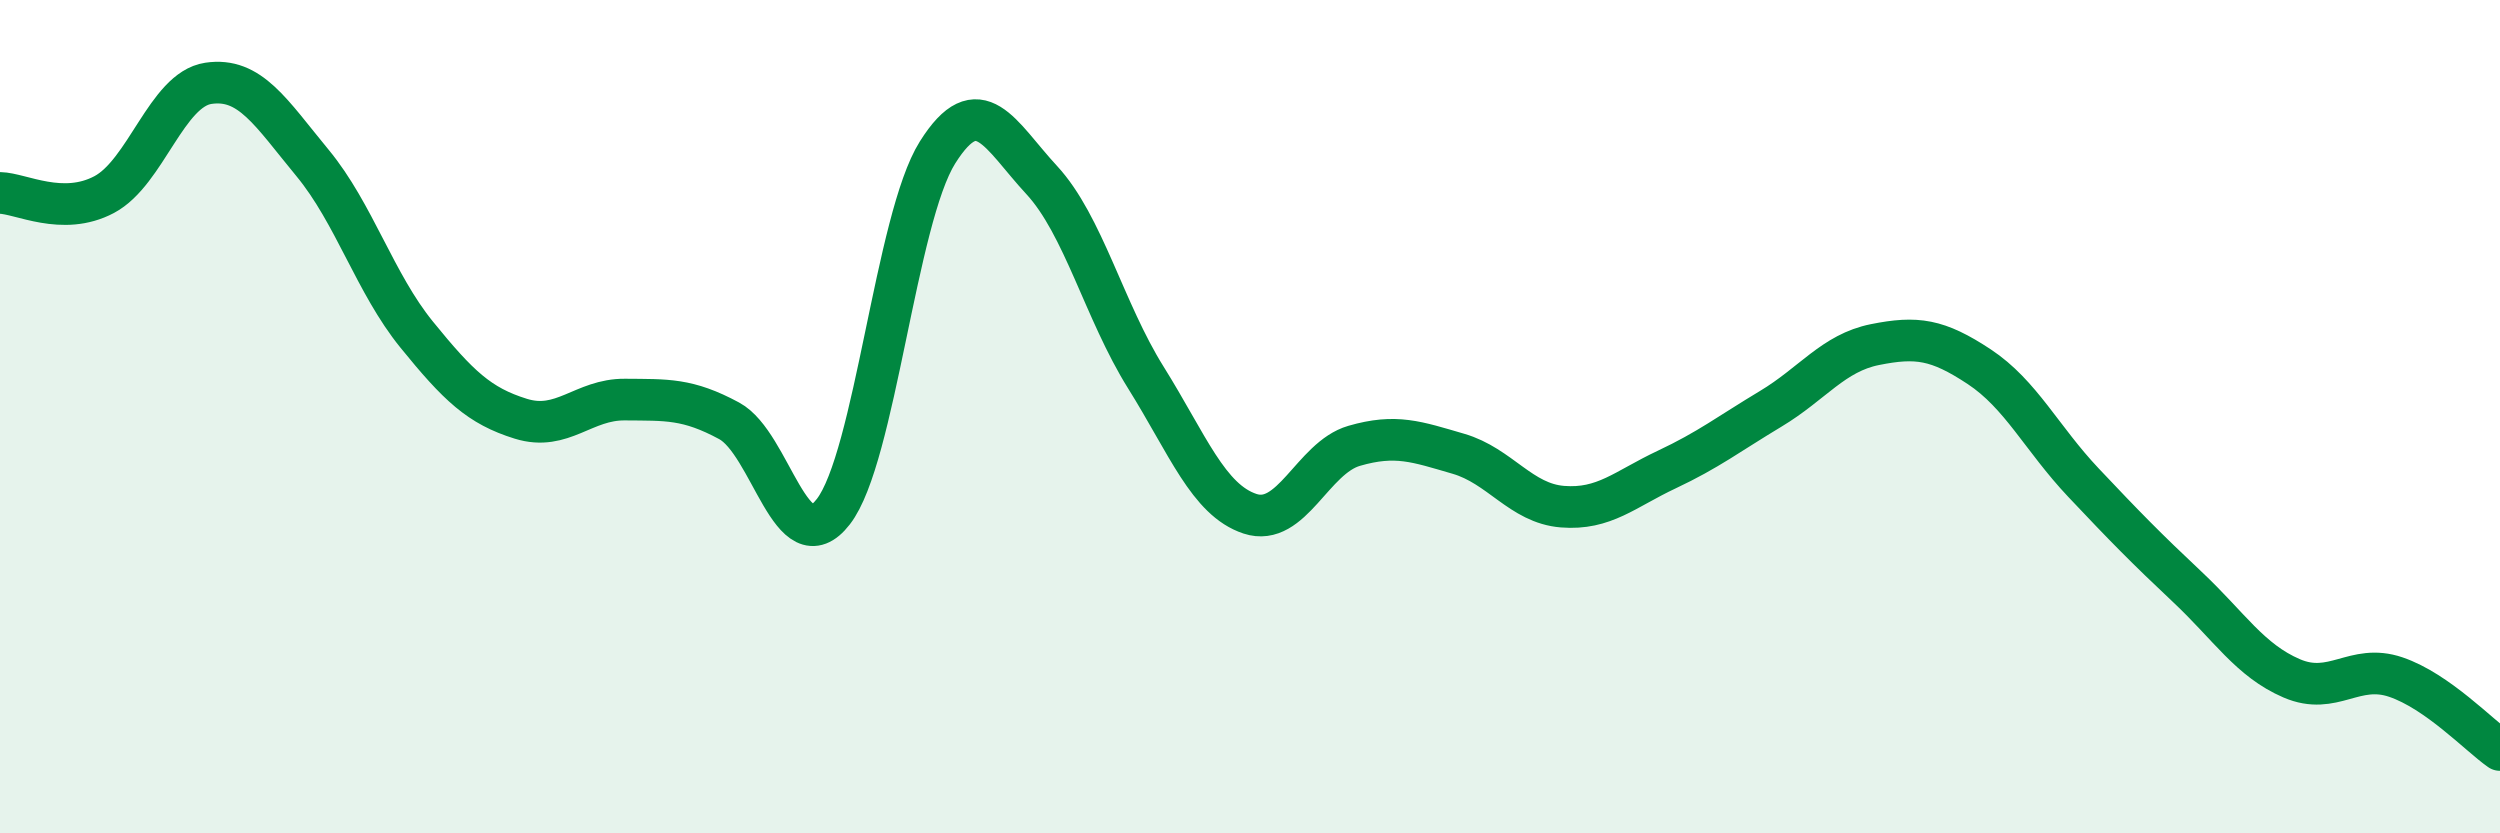
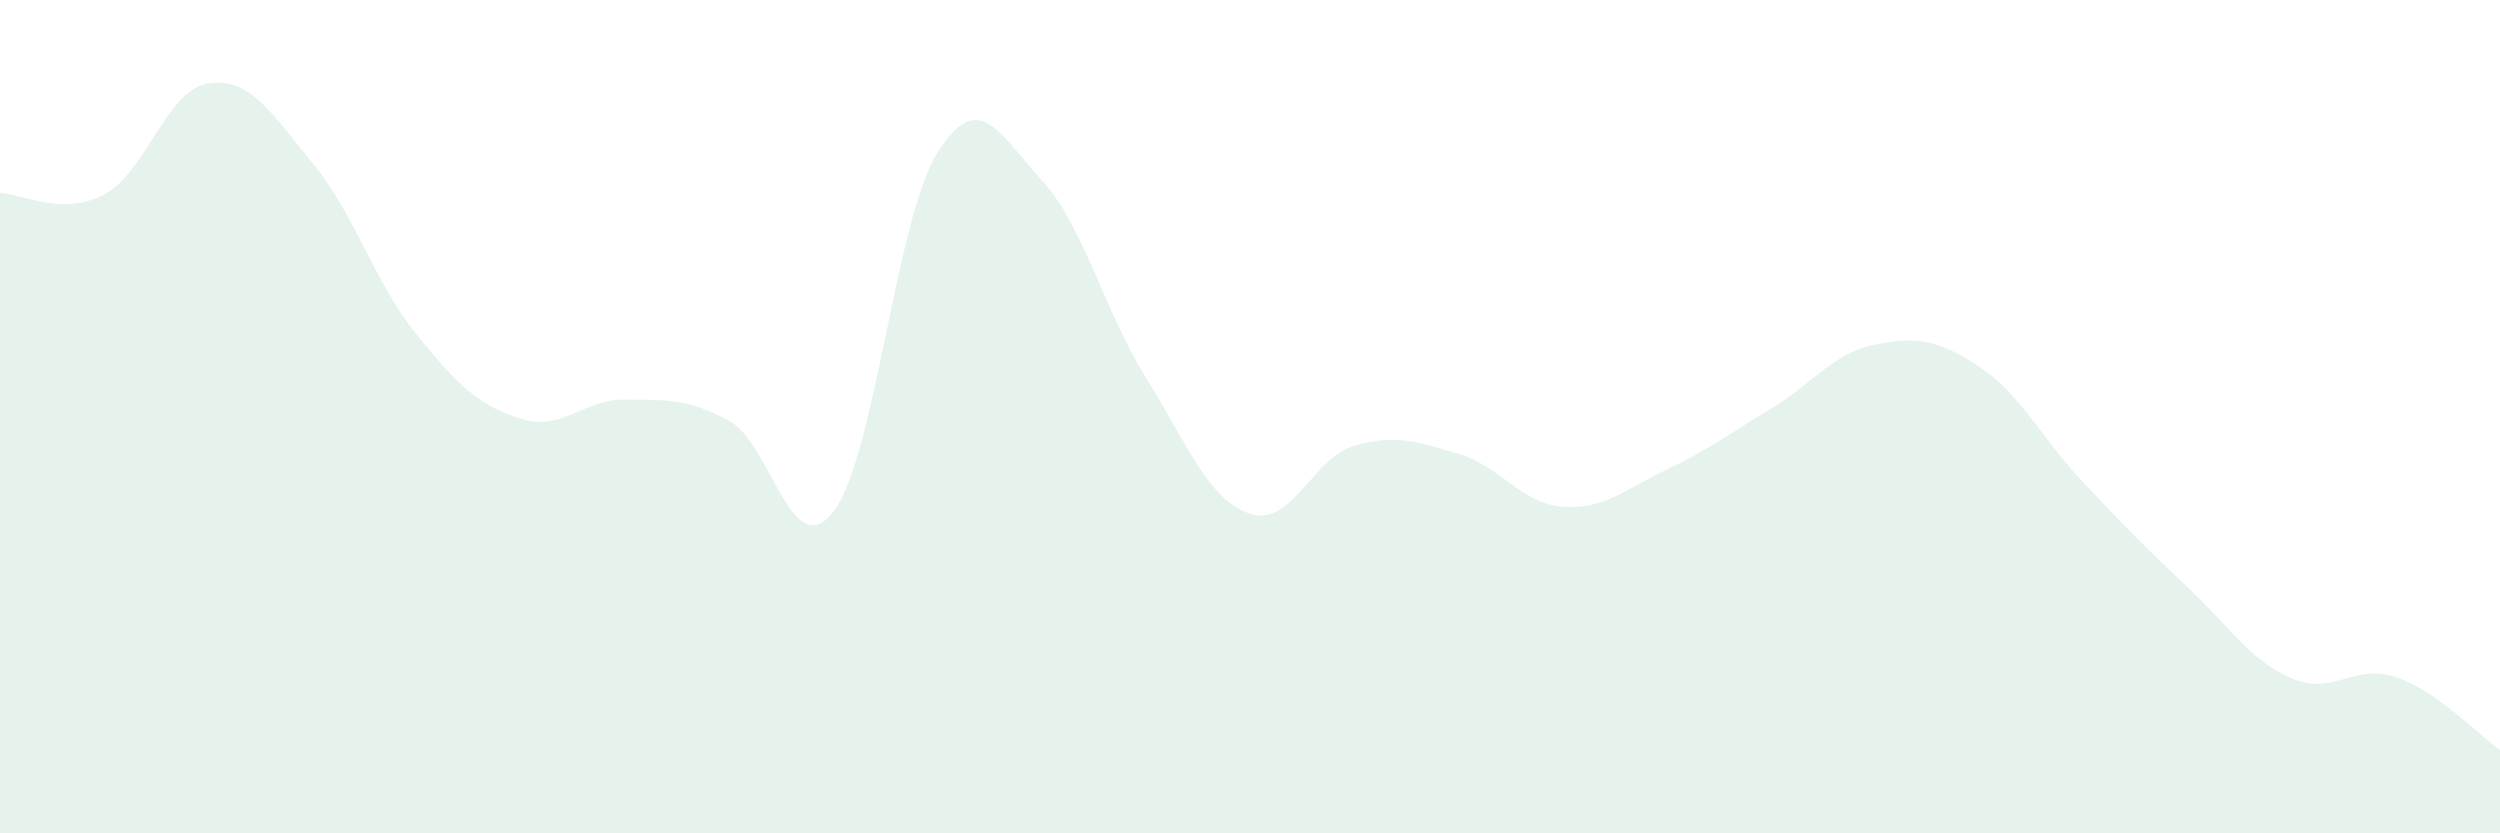
<svg xmlns="http://www.w3.org/2000/svg" width="60" height="20" viewBox="0 0 60 20">
  <path d="M 0,4.63 C 0.5,4.64 1.5,5.2 2.5,4.67 C 3.5,4.14 4,2.15 5,2 C 6,1.85 6.5,2.7 7.5,3.91 C 8.5,5.12 9,6.8 10,8.03 C 11,9.26 11.5,9.74 12.5,10.05 C 13.5,10.36 14,9.58 15,9.59 C 16,9.6 16.5,9.56 17.5,10.1 C 18.5,10.64 19,13.57 20,12.28 C 21,10.99 21.5,5.25 22.5,3.66 C 23.5,2.07 24,3.24 25,4.32 C 26,5.4 26.5,7.46 27.5,9.06 C 28.5,10.66 29,12 30,12.33 C 31,12.66 31.5,10.99 32.5,10.7 C 33.5,10.41 34,10.6 35,10.89 C 36,11.18 36.5,12.08 37.5,12.16 C 38.5,12.24 39,11.74 40,11.27 C 41,10.8 41.5,10.41 42.5,9.81 C 43.5,9.21 44,8.47 45,8.27 C 46,8.07 46.5,8.14 47.5,8.8 C 48.5,9.46 49,10.52 50,11.58 C 51,12.64 51.5,13.15 52.5,14.09 C 53.5,15.03 54,15.85 55,16.28 C 56,16.71 56.5,15.91 57.5,16.25 C 58.5,16.59 59.5,17.65 60,18L60 20L0 20Z" fill="#008740" opacity="0.1" stroke-linecap="round" stroke-linejoin="round" />
-   <path d="M 0,4.63 C 0.5,4.64 1.5,5.2 2.5,4.67 C 3.5,4.14 4,2.15 5,2 C 6,1.85 6.5,2.7 7.5,3.91 C 8.5,5.12 9,6.8 10,8.03 C 11,9.26 11.5,9.74 12.5,10.05 C 13.5,10.36 14,9.58 15,9.59 C 16,9.6 16.5,9.56 17.5,10.1 C 18.5,10.64 19,13.57 20,12.28 C 21,10.99 21.5,5.25 22.5,3.66 C 23.5,2.07 24,3.24 25,4.32 C 26,5.4 26.5,7.46 27.5,9.06 C 28.5,10.66 29,12 30,12.33 C 31,12.66 31.5,10.99 32.5,10.7 C 33.5,10.41 34,10.6 35,10.89 C 36,11.18 36.5,12.08 37.5,12.16 C 38.5,12.24 39,11.74 40,11.27 C 41,10.8 41.5,10.41 42.5,9.81 C 43.5,9.21 44,8.47 45,8.27 C 46,8.07 46.5,8.14 47.5,8.8 C 48.5,9.46 49,10.52 50,11.58 C 51,12.64 51.5,13.15 52.5,14.09 C 53.5,15.03 54,15.85 55,16.28 C 56,16.71 56.5,15.91 57.5,16.25 C 58.5,16.59 59.5,17.65 60,18" stroke="#008740" stroke-width="1" fill="none" stroke-linecap="round" stroke-linejoin="round" />
</svg>